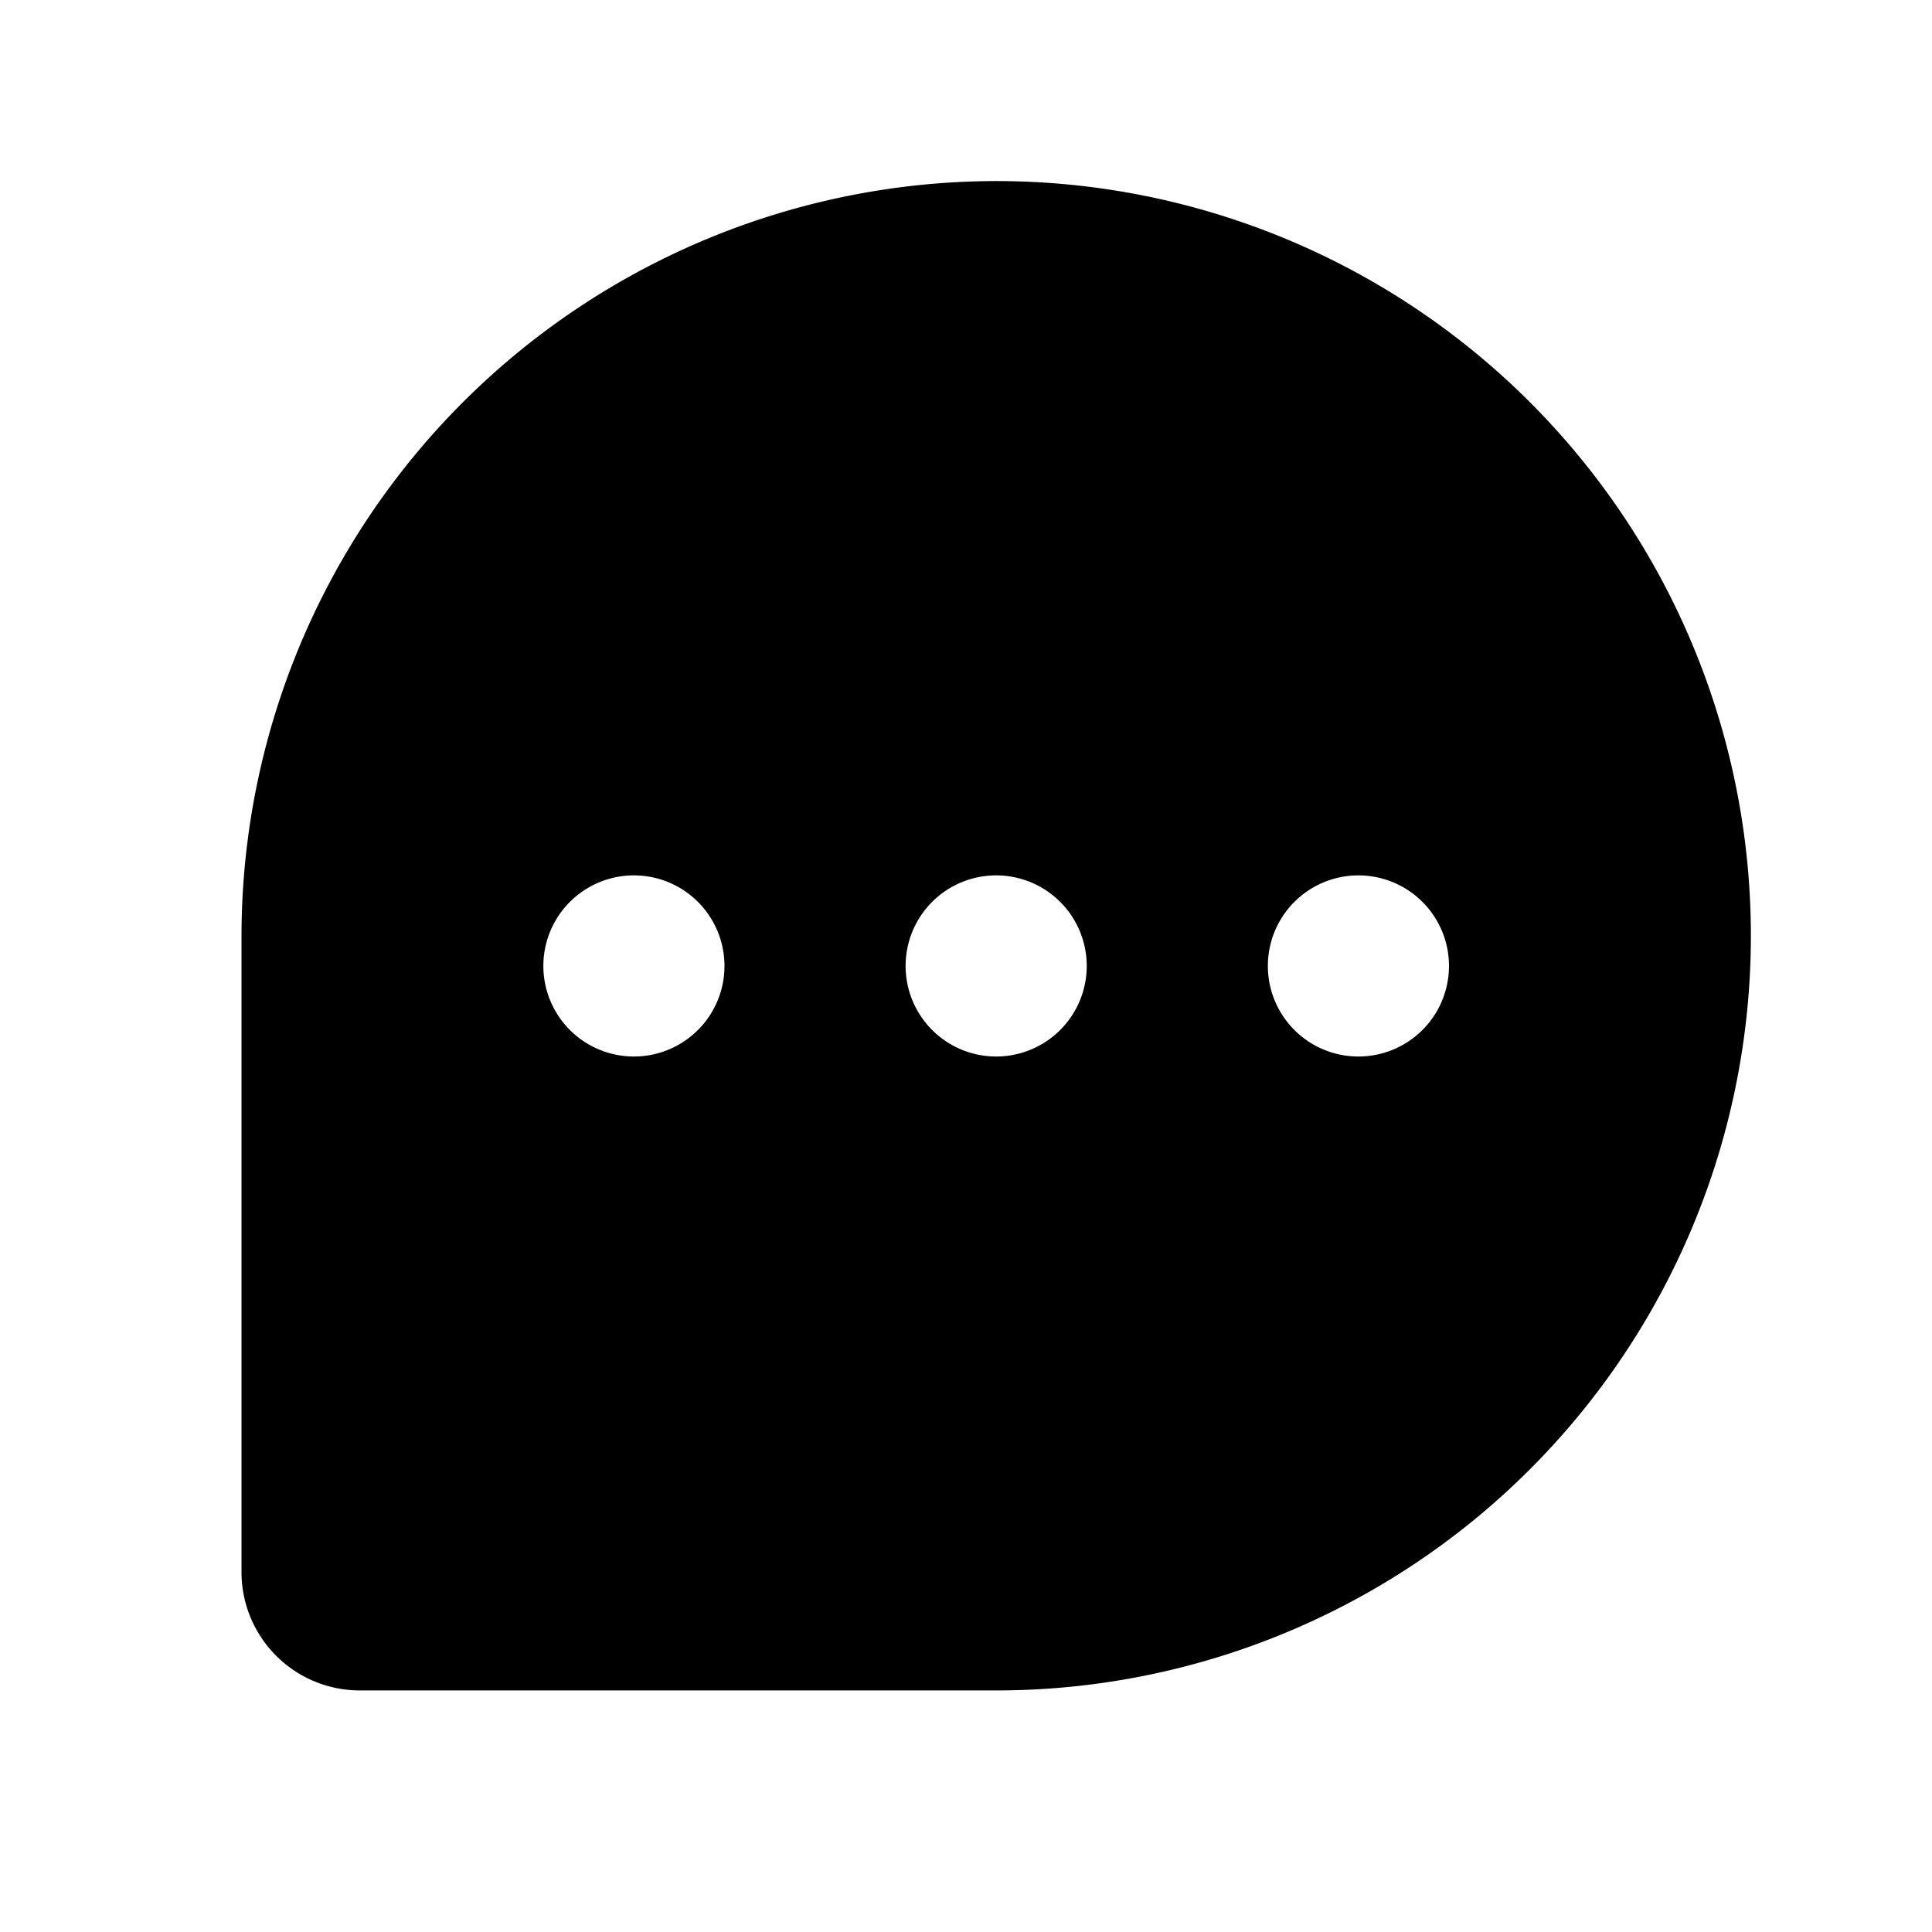
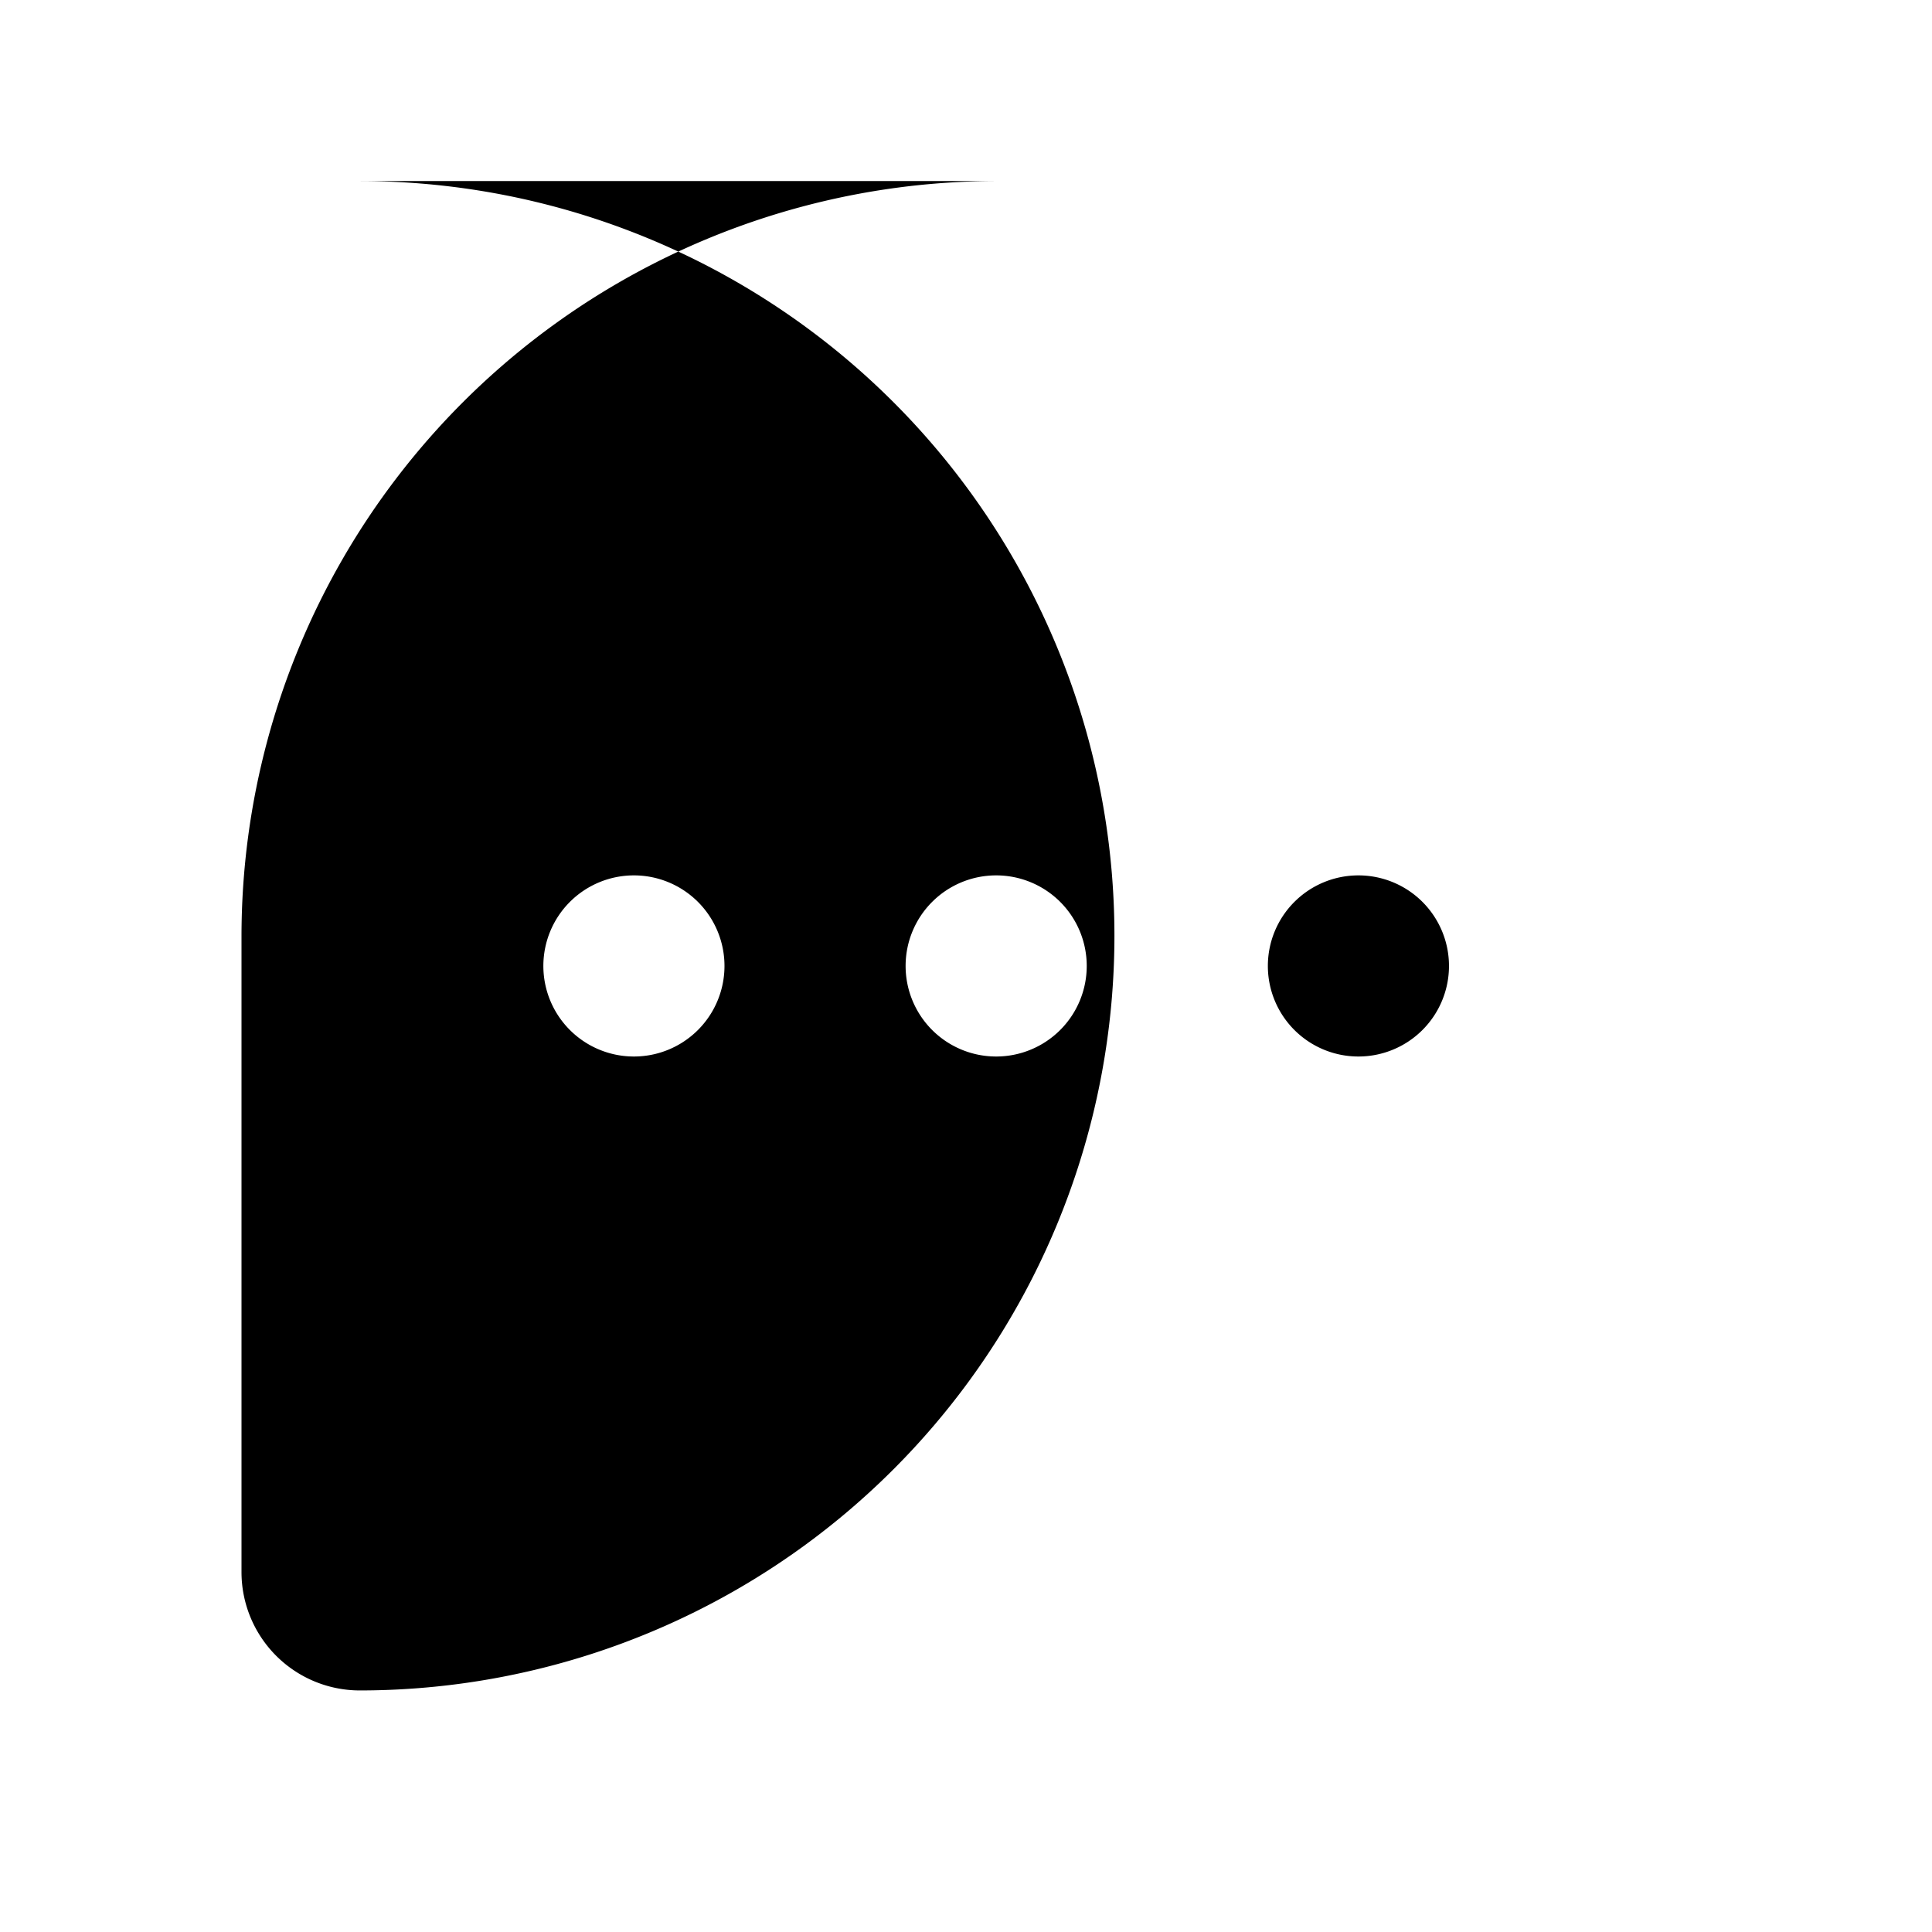
<svg xmlns="http://www.w3.org/2000/svg" fill="#000000" width="800px" height="800px" viewBox="0 0 256 256" id="Flat">
-   <path d="M132,23.992a100.113,100.113,0,0,0-100,100v84.333a15.684,15.684,0,0,0,15.667,15.667H132a100,100,0,0,0,0-200Zm-48.002,116.001a12,12,0,1,1,12-12A12,12,0,0,1,83.998,139.993Zm48,0a12,12,0,1,1,12-12A12,12,0,0,1,131.998,139.993Zm48,0a12,12,0,1,1,12-12A12,12,0,0,1,179.998,139.993Z" />
+   <path d="M132,23.992a100.113,100.113,0,0,0-100,100v84.333a15.684,15.684,0,0,0,15.667,15.667a100,100,0,0,0,0-200Zm-48.002,116.001a12,12,0,1,1,12-12A12,12,0,0,1,83.998,139.993Zm48,0a12,12,0,1,1,12-12A12,12,0,0,1,131.998,139.993Zm48,0a12,12,0,1,1,12-12A12,12,0,0,1,179.998,139.993Z" />
</svg>